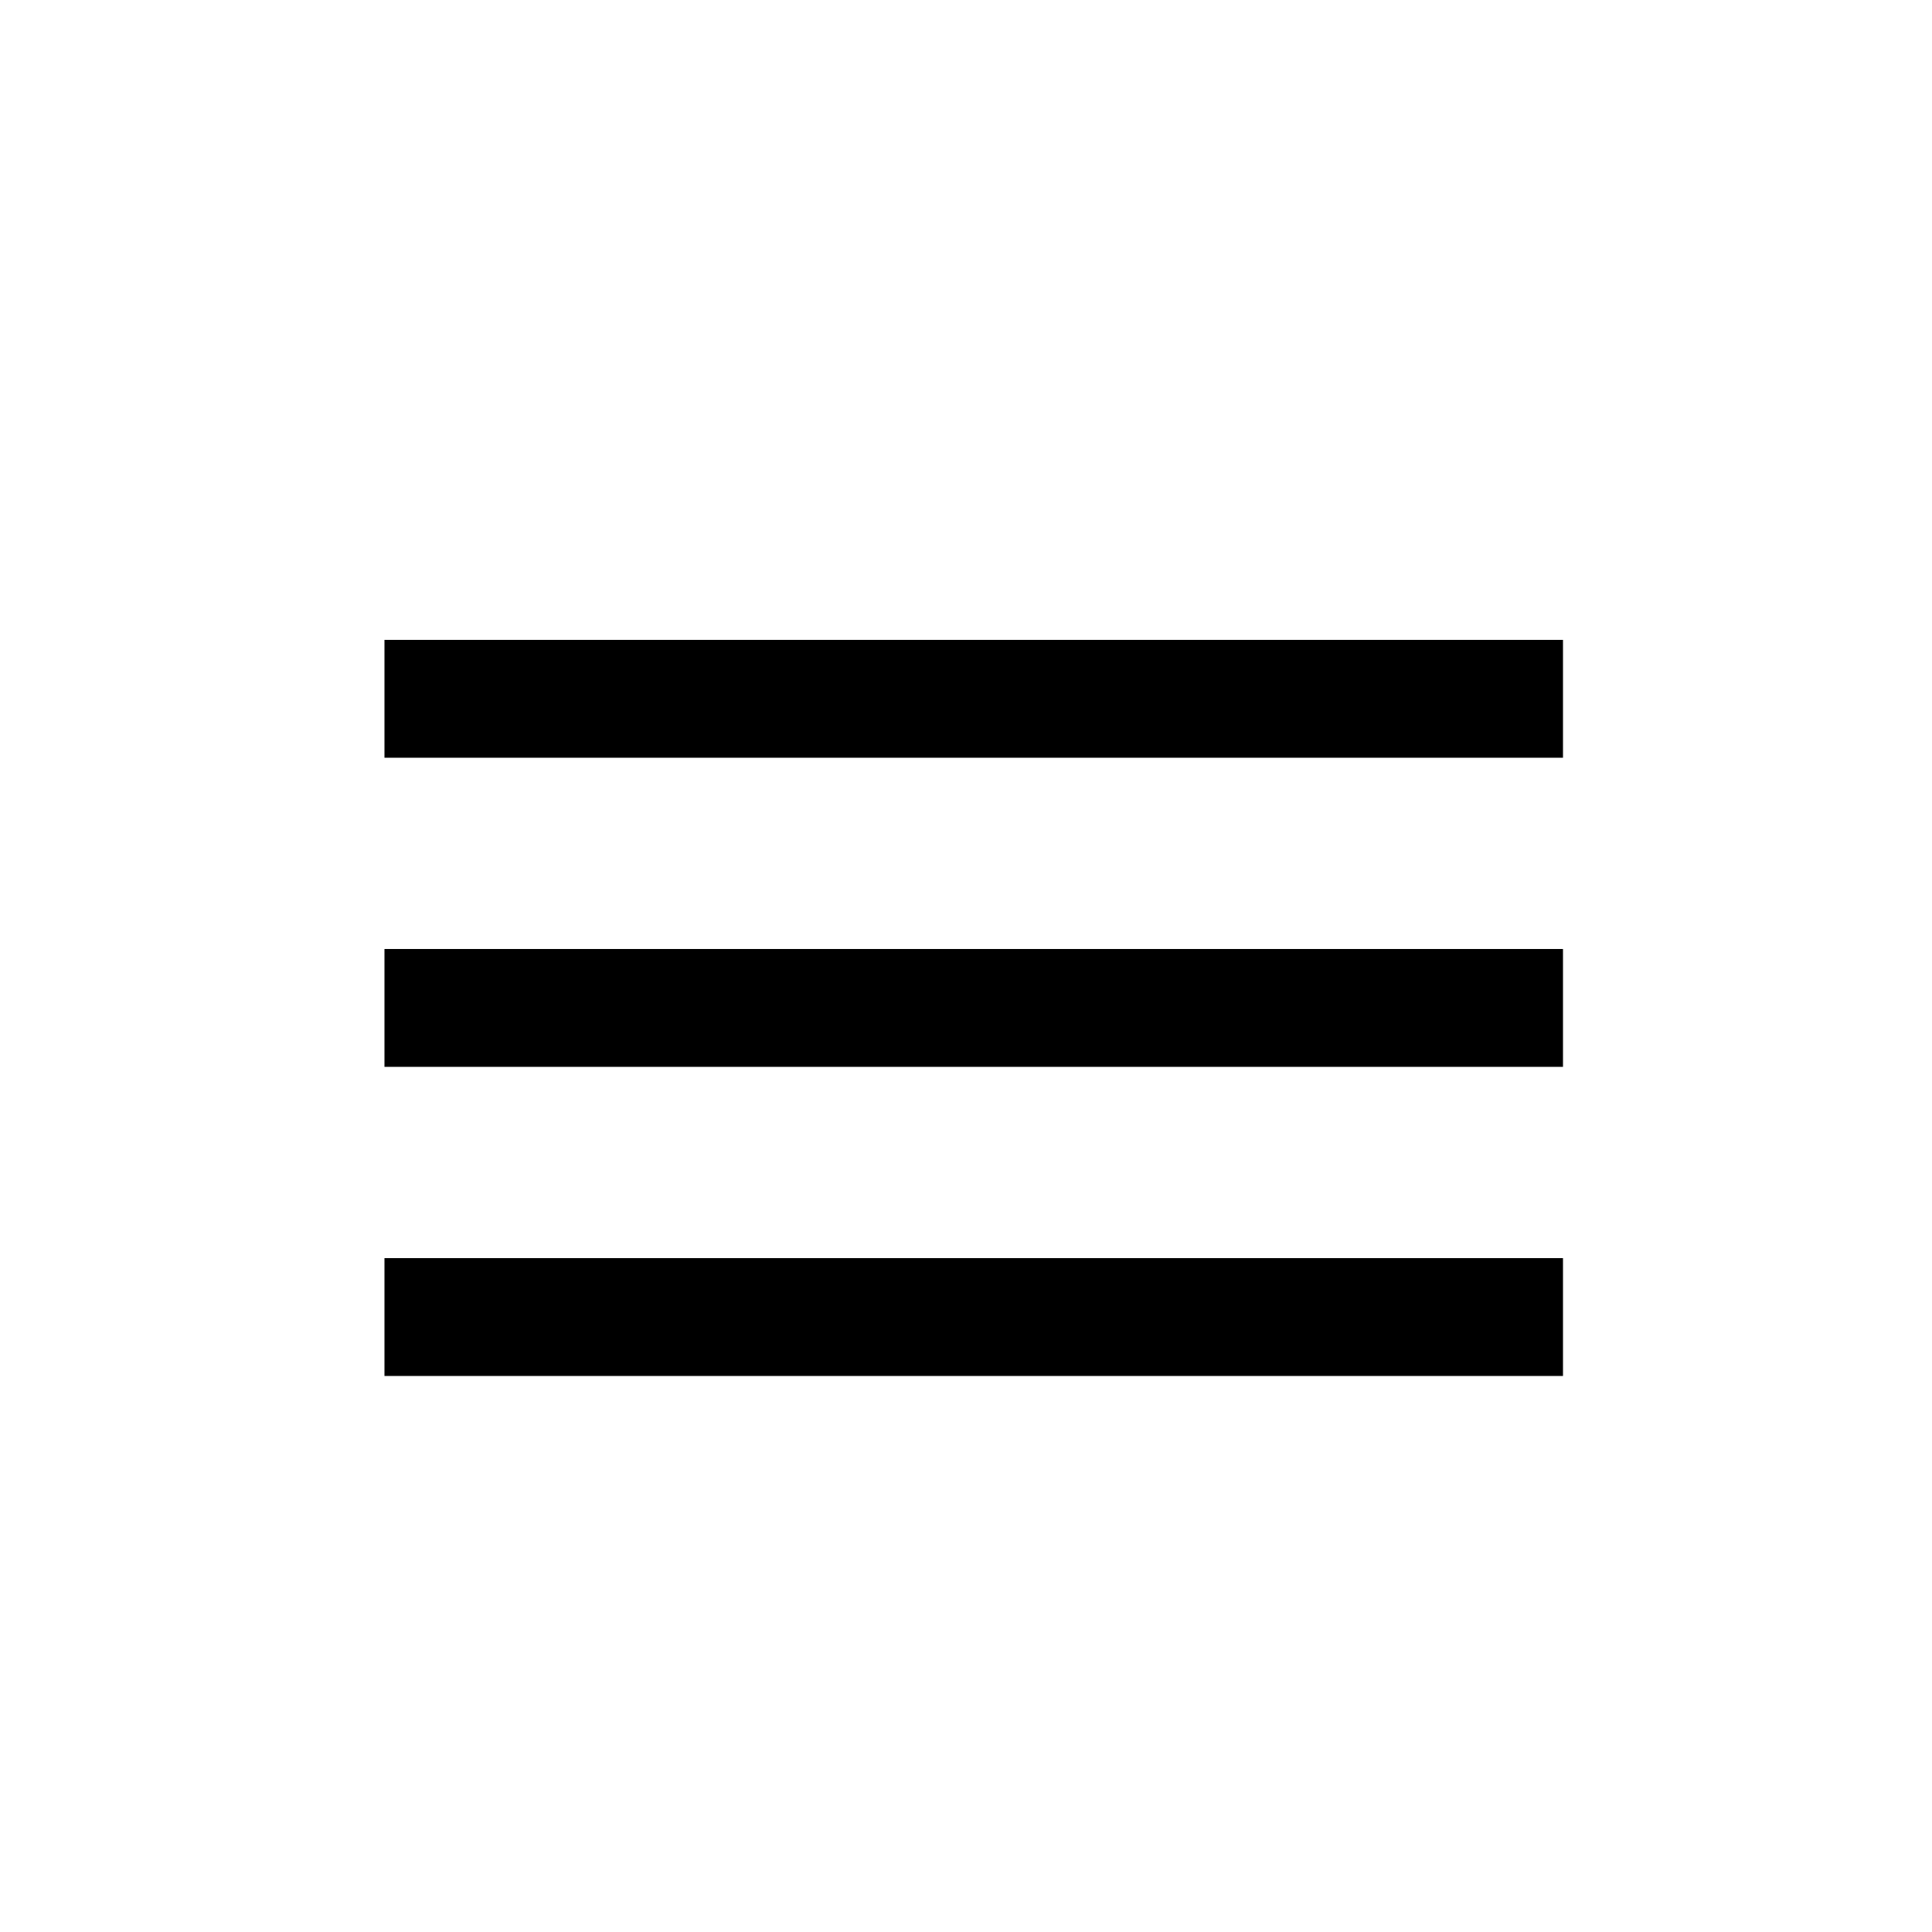
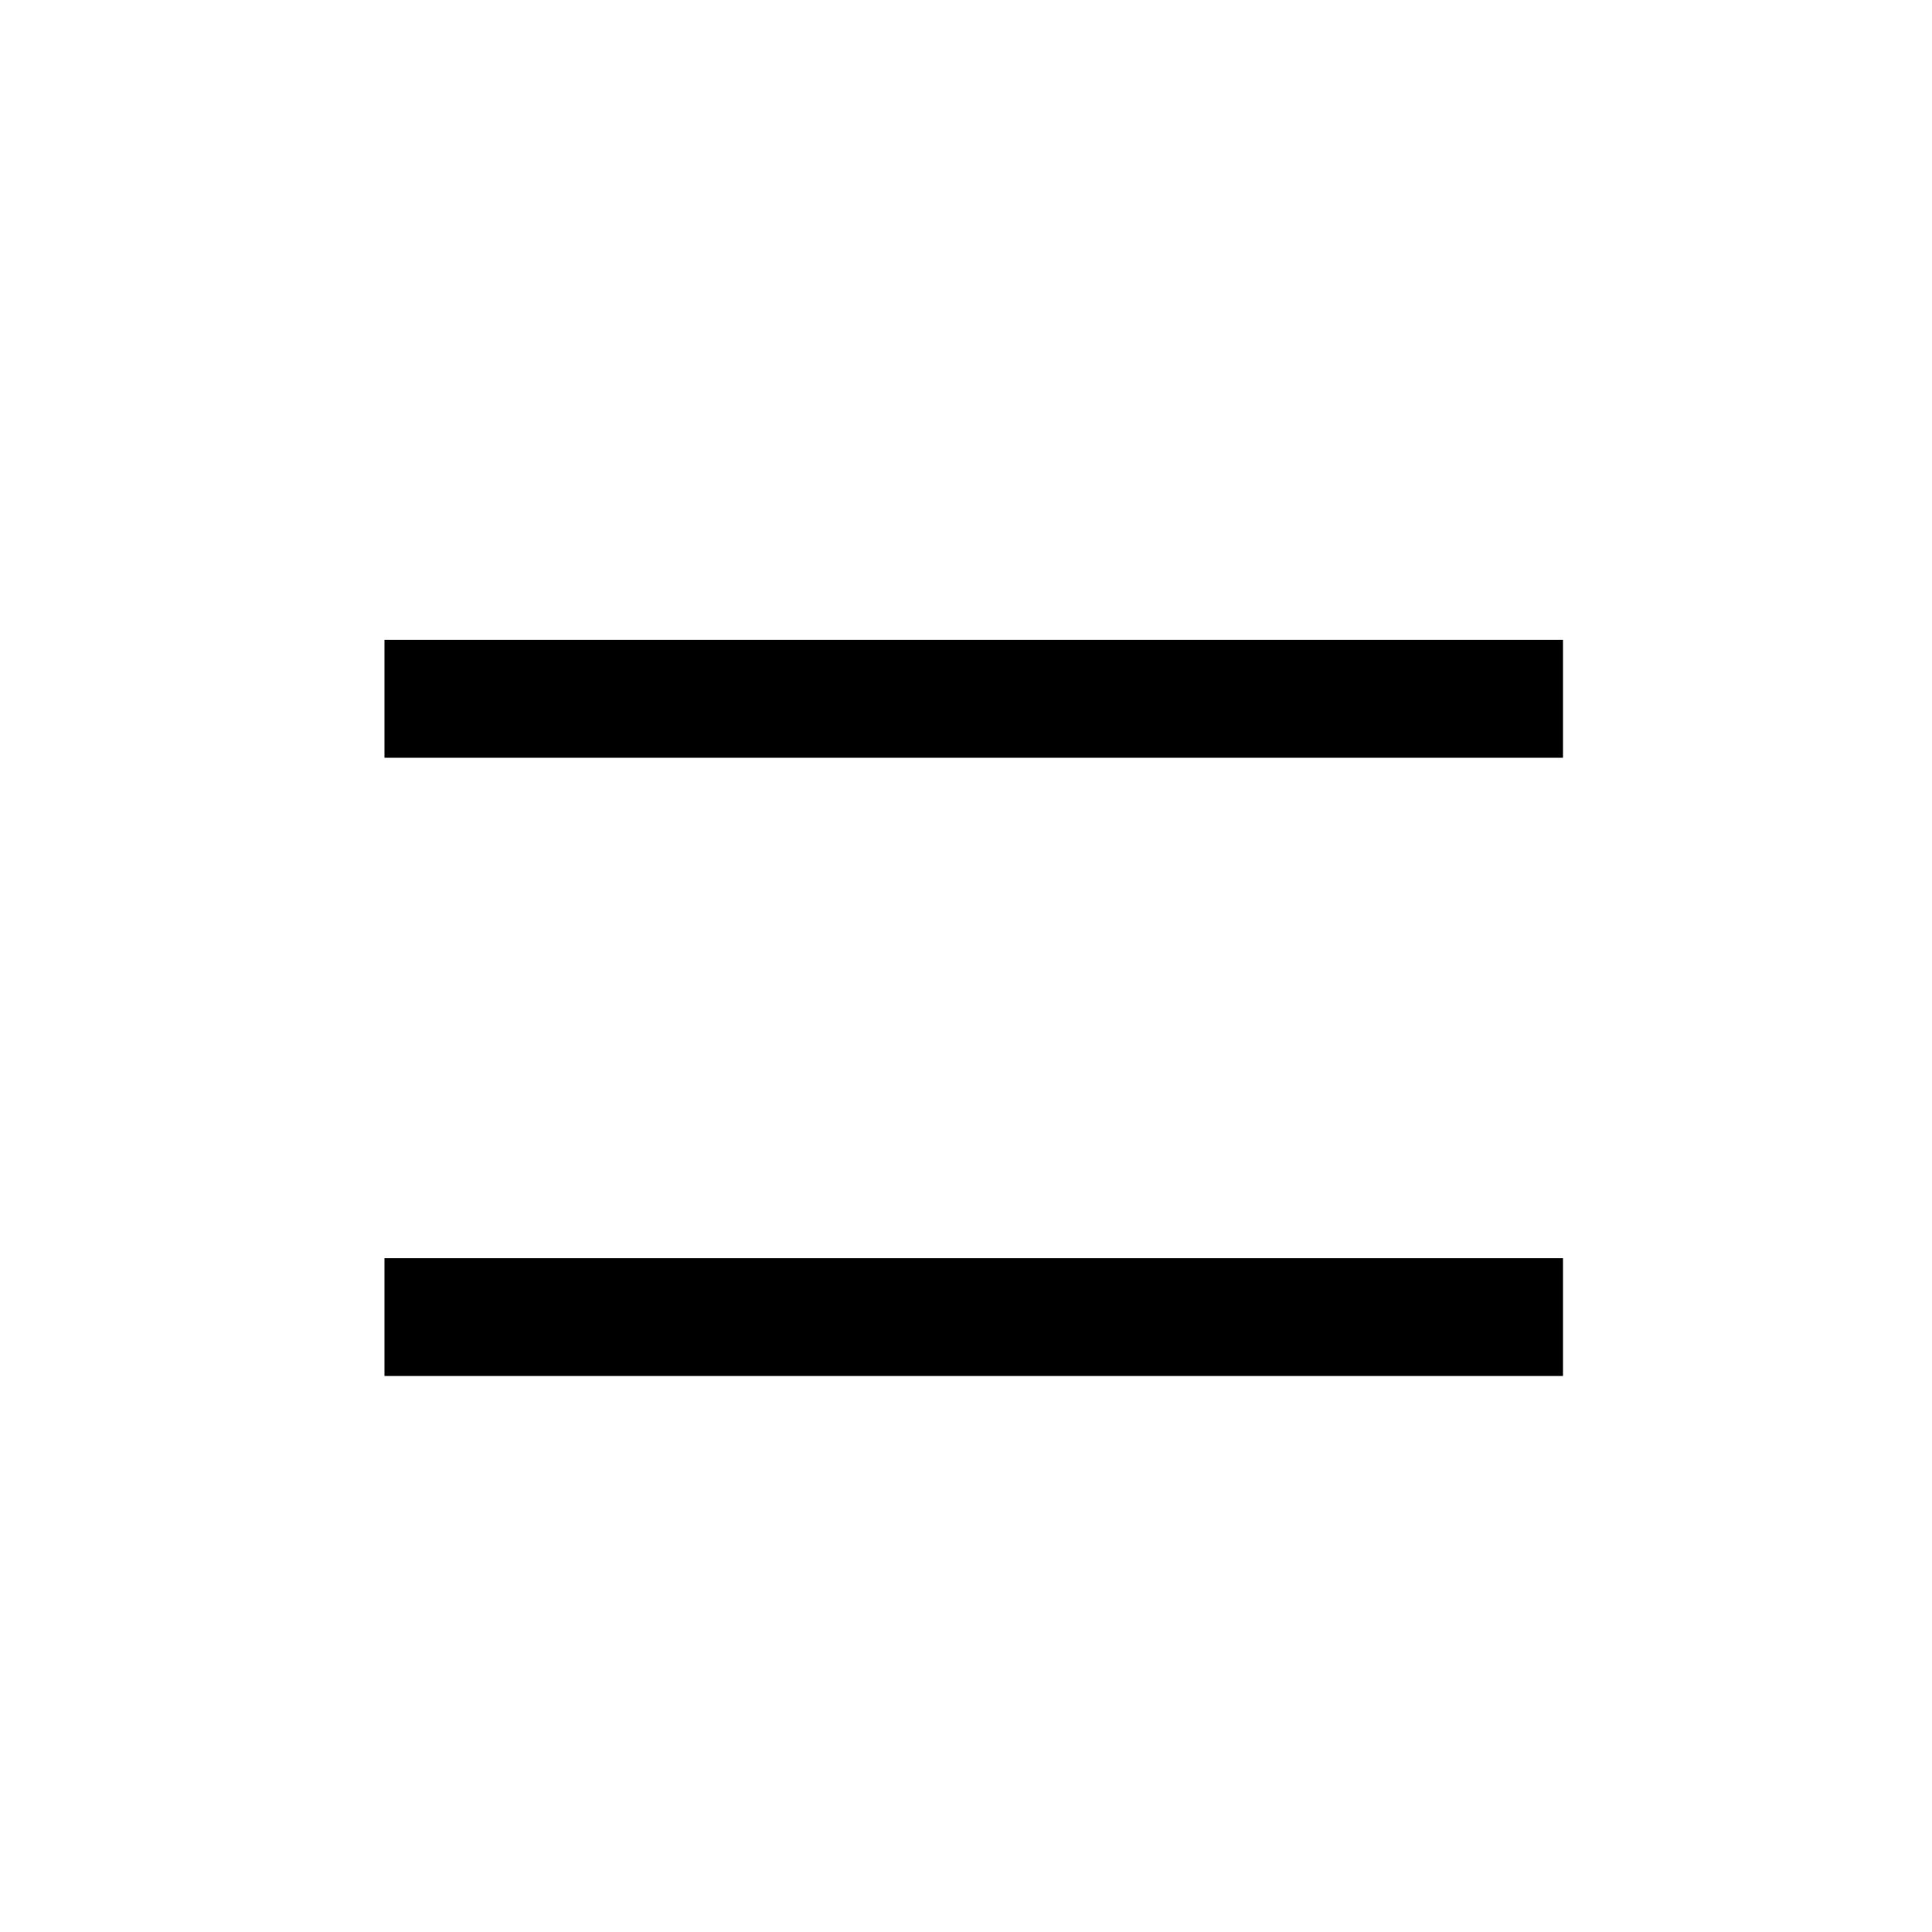
<svg xmlns="http://www.w3.org/2000/svg" version="1.1" id="Layer_1" x="0px" y="0px" width="50px" height="50px" viewBox="0 0 50 50" style="enable-background:new 0 0 50 50;" xml:space="preserve">
  <g id="XMLID_1_">
    <path id="XMLID_55_" d="M40.45,16.56v3.05H9.95v-3.05H40.45z" />
-     <path id="XMLID_57_" d="M40.45,24.56v3.05H9.95v-3.05H40.45z" />
    <path id="XMLID_59_" d="M40.45,32.56v3.05H9.95v-3.05H40.45z" />
  </g>
  <g id="XMLID_54_">
</g>
  <g id="XMLID_61_">
</g>
  <g id="XMLID_62_">
</g>
  <g id="XMLID_63_">
</g>
  <g id="XMLID_64_">
</g>
  <g id="XMLID_65_">
</g>
</svg>